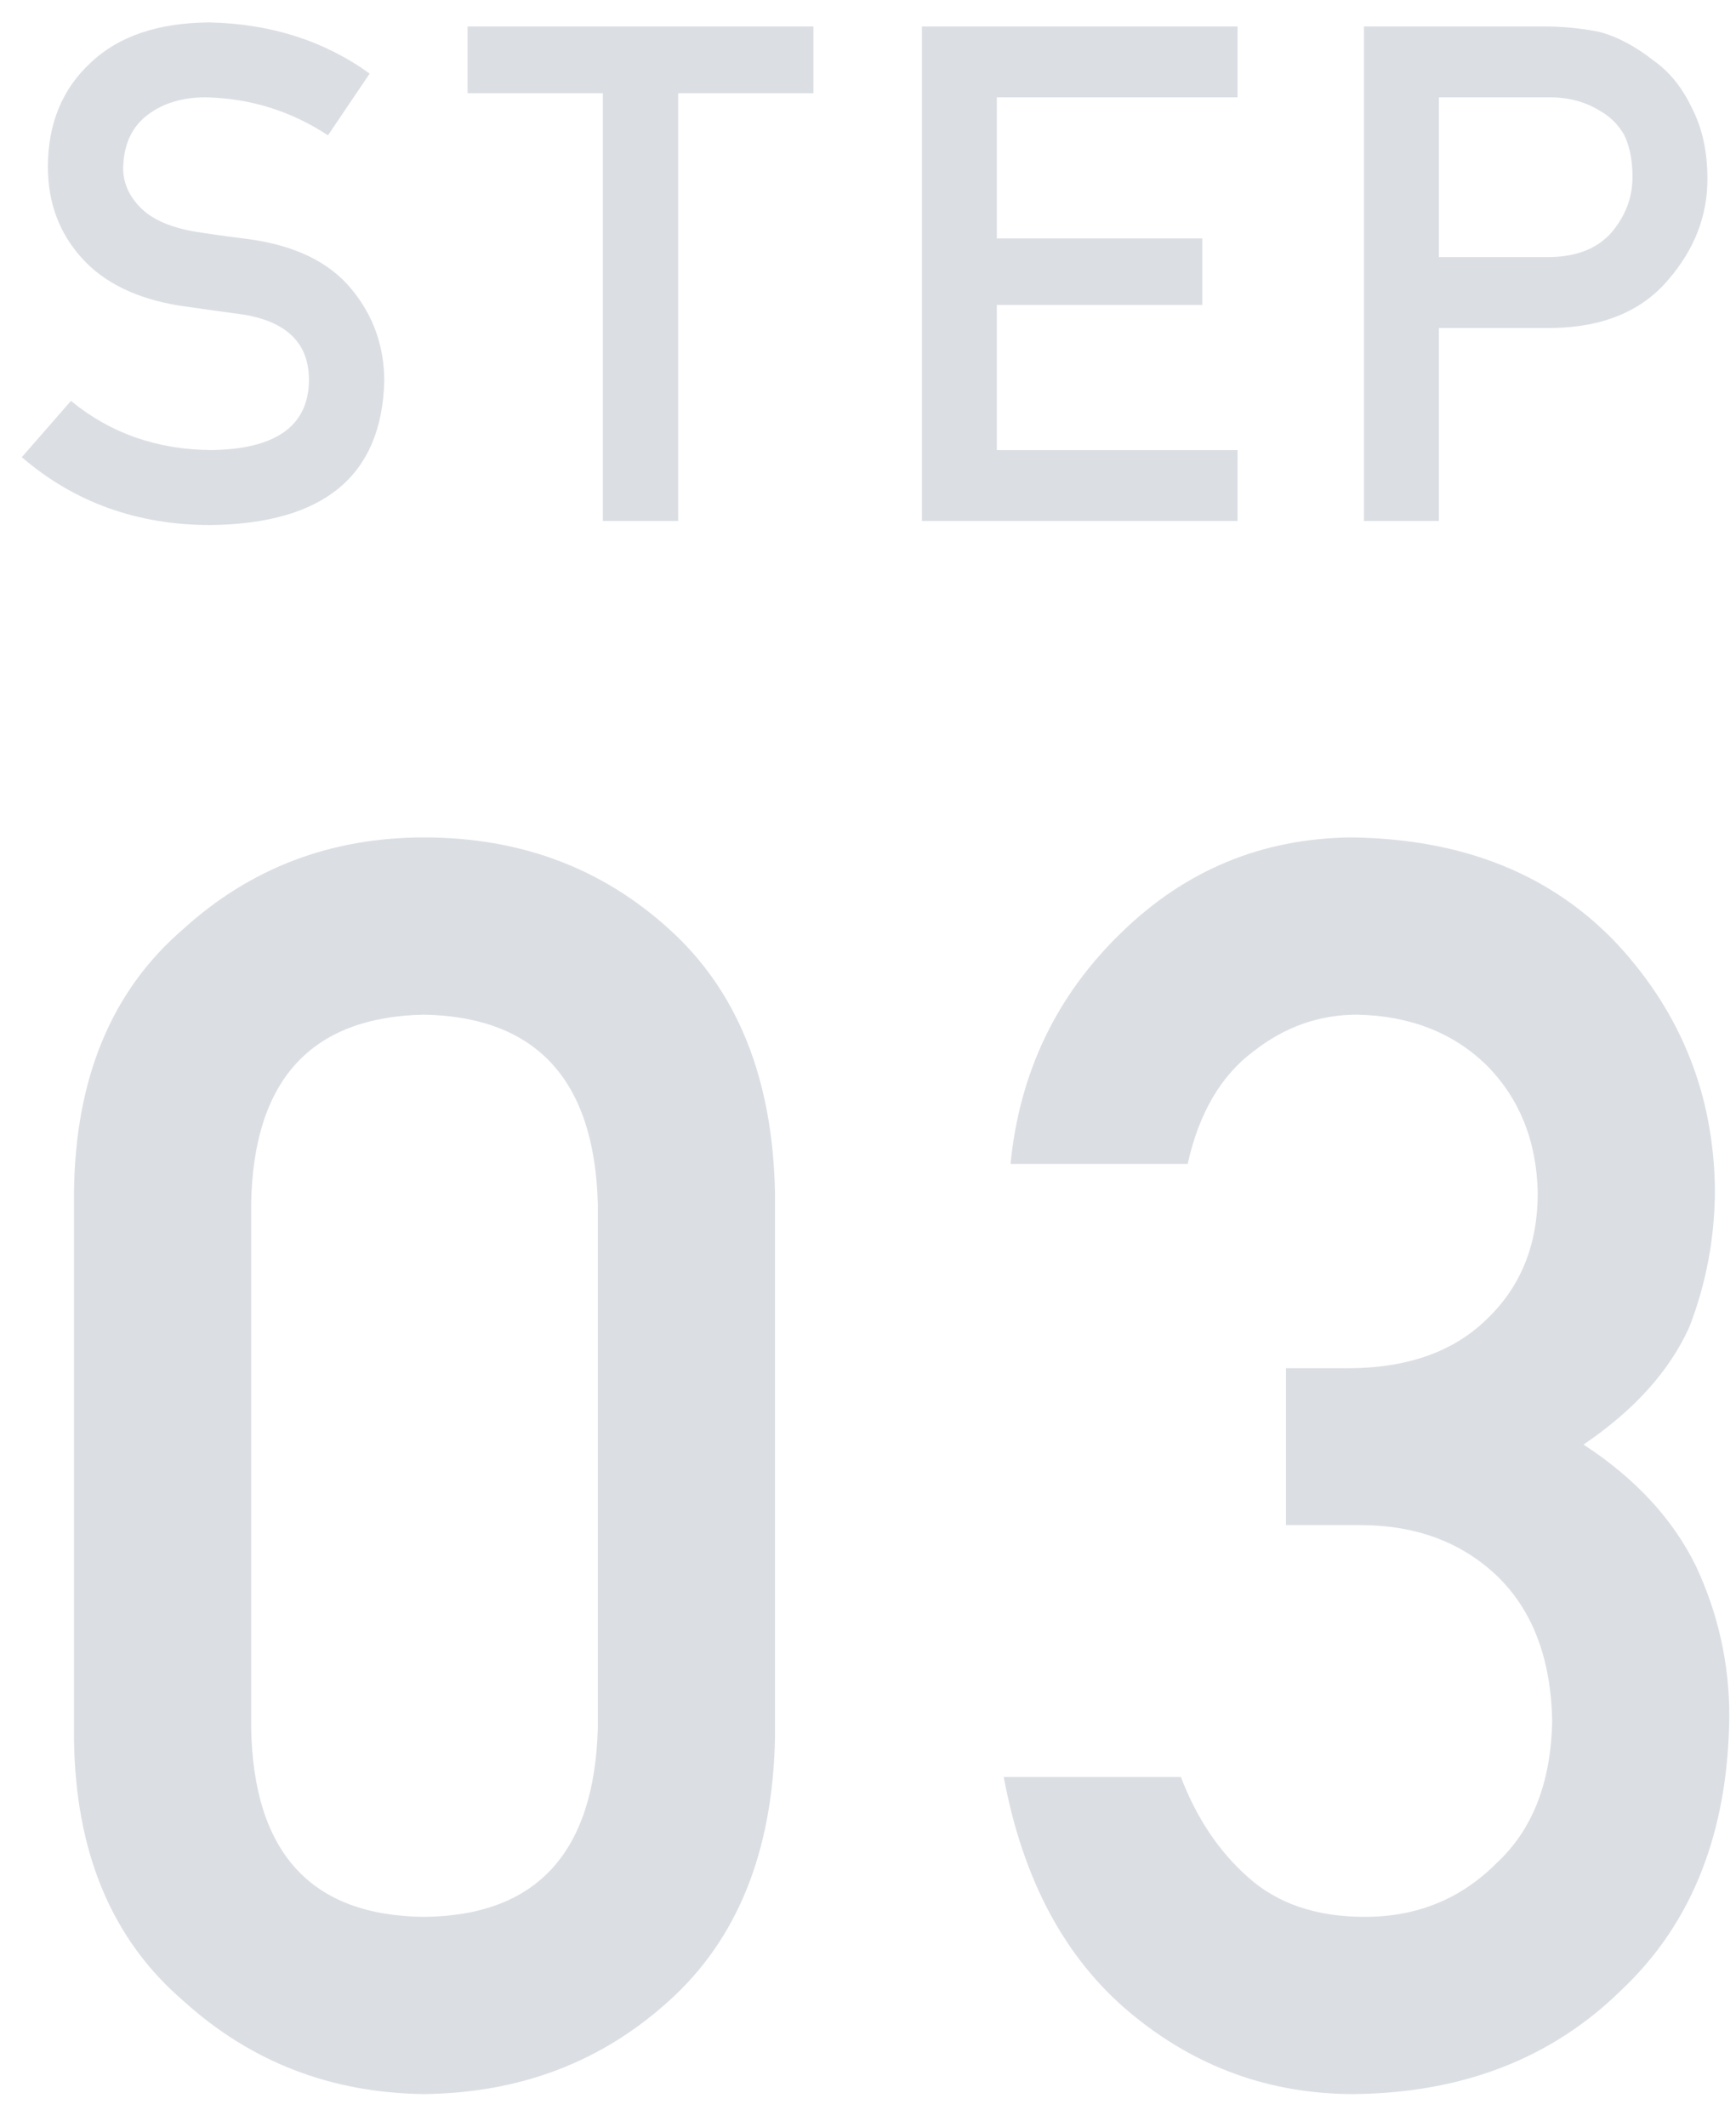
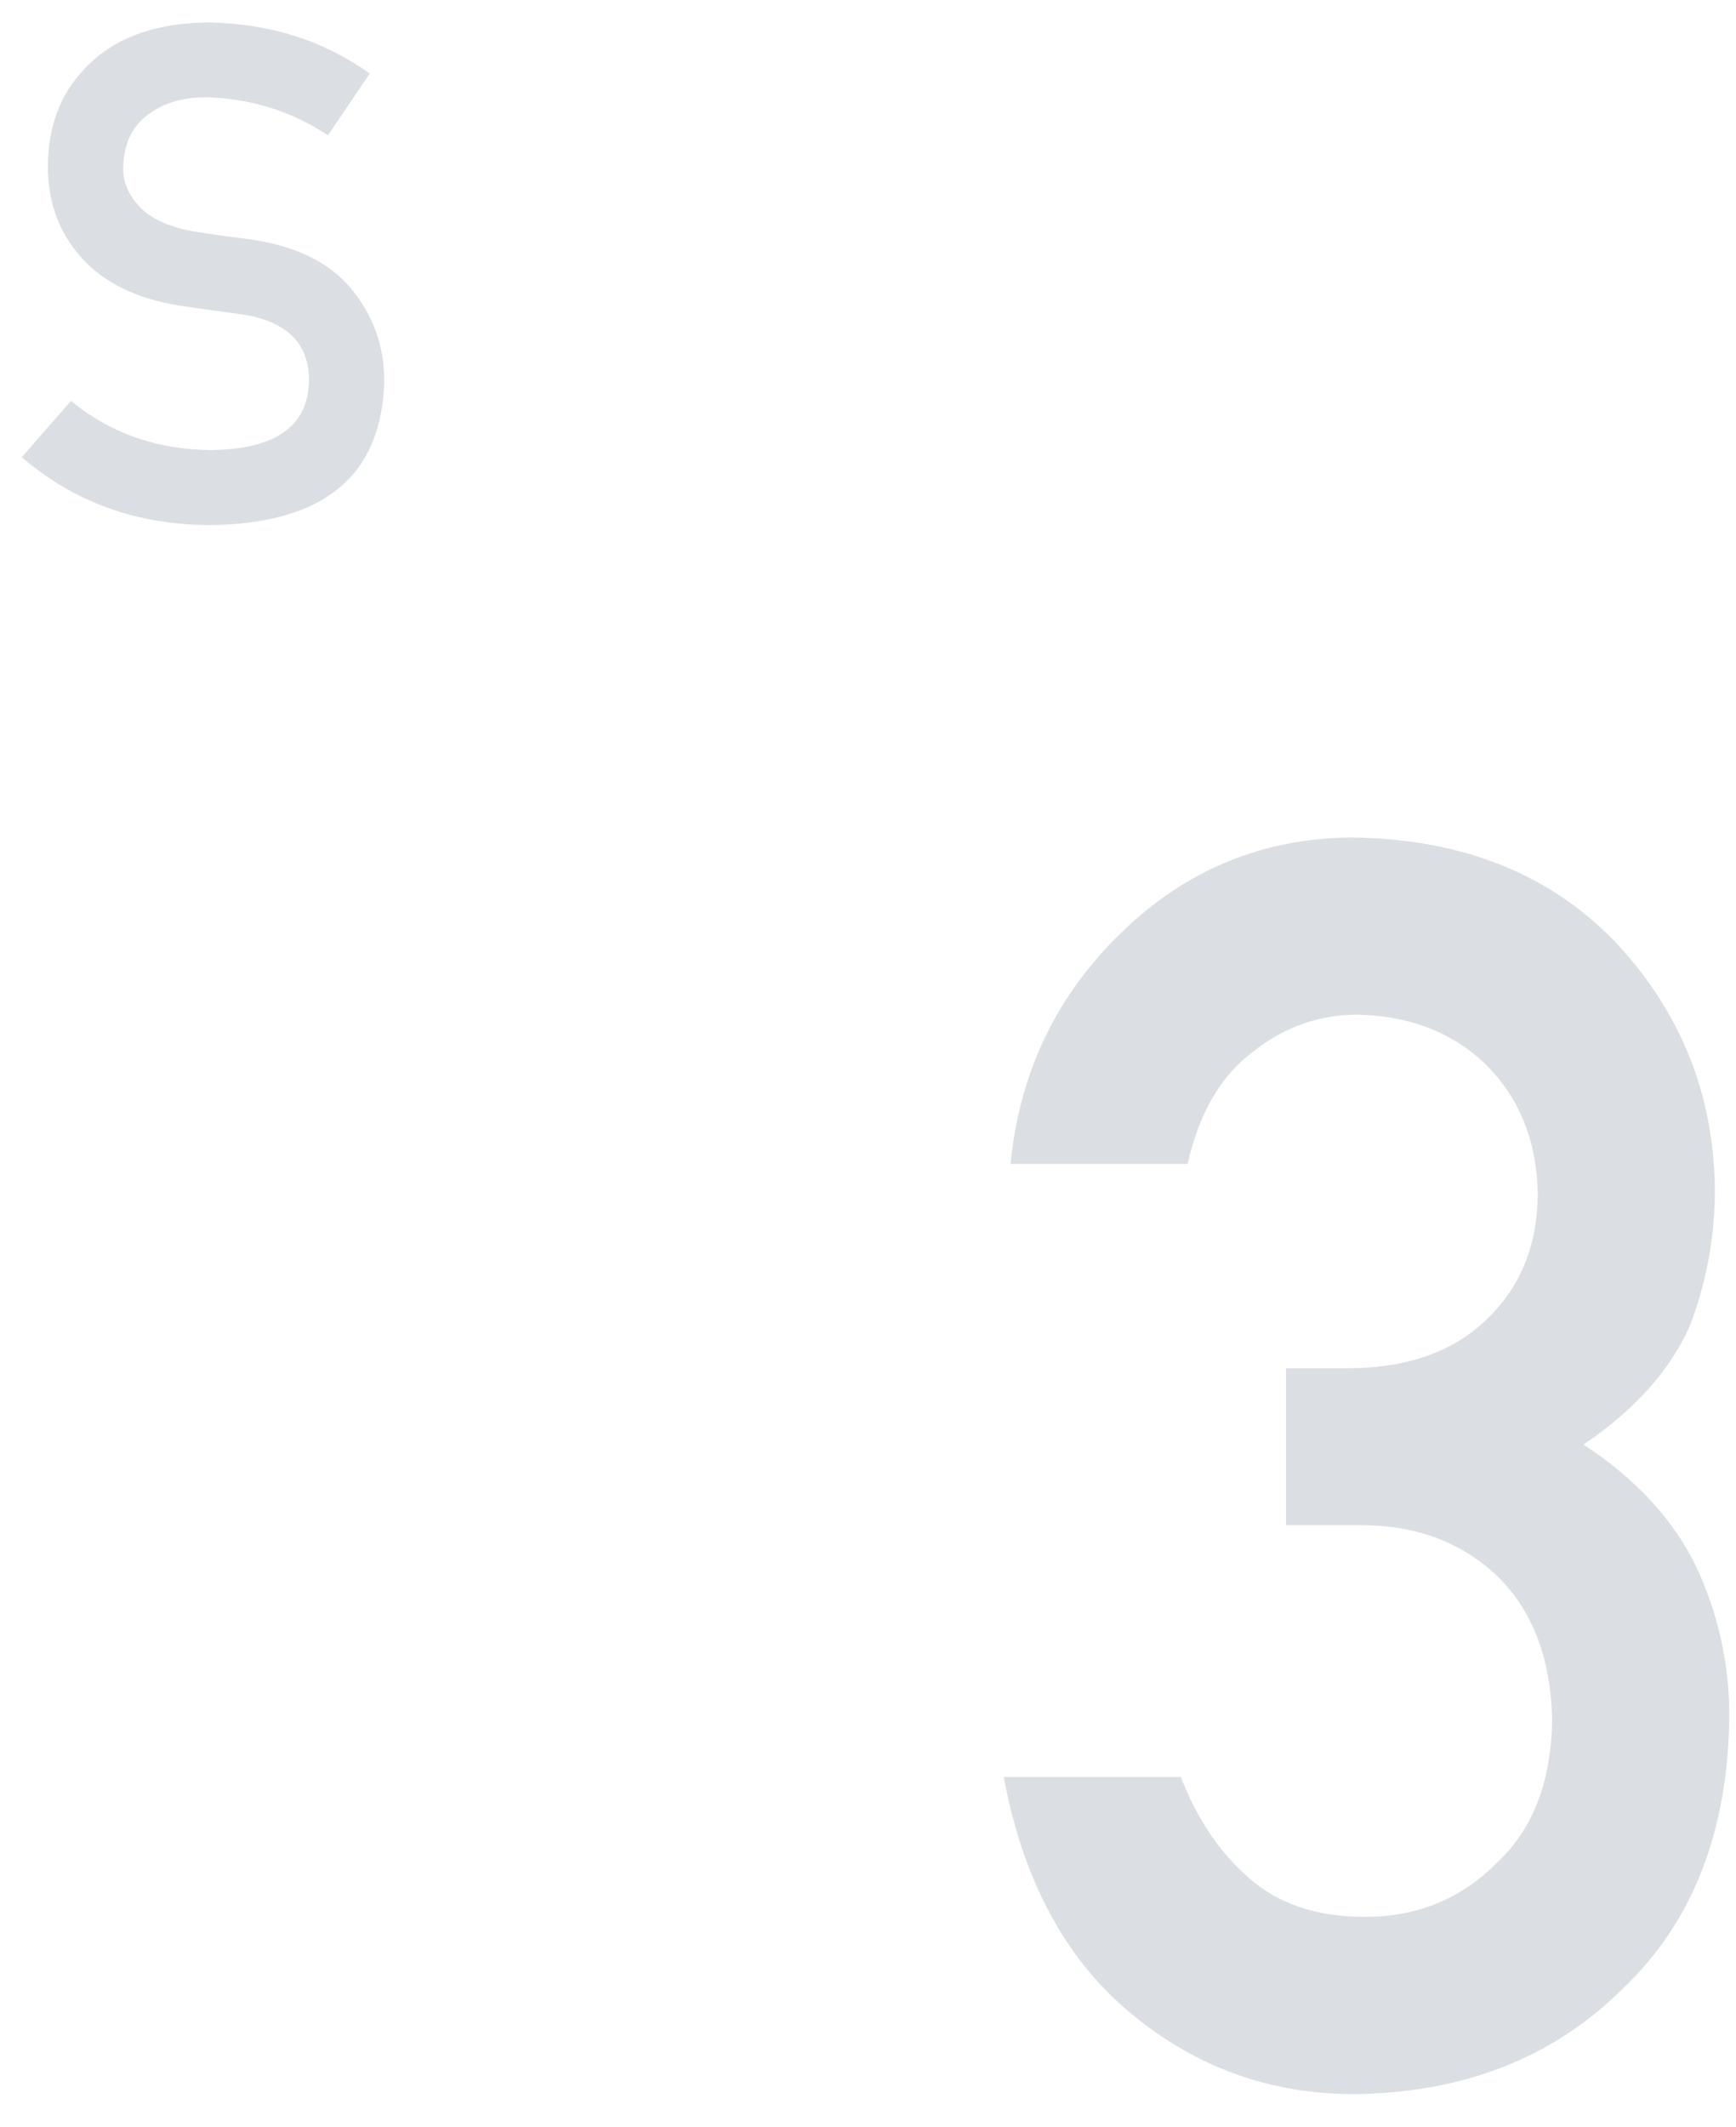
<svg xmlns="http://www.w3.org/2000/svg" width="40" height="49" viewBox="0 0 40 49" fill="none">
  <path d="M1.635 9.234L0.502 10.531C1.715 11.573 3.166 12.094 4.854 12.094C7.463 12.062 8.796 10.958 8.854 8.781C8.854 7.974 8.601 7.266 8.096 6.656C7.585 6.036 6.796 5.654 5.729 5.508C5.187 5.44 4.76 5.38 4.447 5.328C3.885 5.224 3.476 5.036 3.221 4.766C2.965 4.5 2.838 4.203 2.838 3.875C2.848 3.328 3.038 2.917 3.408 2.641C3.762 2.375 4.205 2.242 4.736 2.242C5.762 2.263 6.702 2.555 7.557 3.117L8.518 1.695C7.471 0.94 6.239 0.547 4.822 0.516C3.645 0.526 2.736 0.833 2.096 1.438C1.434 2.047 1.104 2.849 1.104 3.844C1.104 4.672 1.367 5.375 1.893 5.953C2.403 6.516 3.148 6.878 4.127 7.039C4.674 7.117 5.176 7.188 5.635 7.25C6.635 7.422 7.13 7.932 7.119 8.781C7.098 9.818 6.348 10.346 4.869 10.367C3.619 10.357 2.541 9.979 1.635 9.234Z" fill="#DBDEE3" />
-   <path d="M13.891 12H15.626V2.148H18.743V0.609H10.774V2.148H13.891V12Z" fill="#DBDEE3" />
-   <path d="M21.242 12H28.515V10.367H22.968V7.023H27.703V5.492H22.968V2.242H28.515V0.609H21.242V12Z" fill="#DBDEE3" />
-   <path d="M33.154 2.242H35.647C36.115 2.232 36.527 2.339 36.881 2.562C37.115 2.698 37.298 2.883 37.428 3.117C37.553 3.378 37.615 3.698 37.615 4.078C37.615 4.536 37.462 4.953 37.154 5.328C36.831 5.714 36.35 5.911 35.709 5.922H33.154V2.242ZM31.428 12H33.154V7.555H35.779C36.951 7.534 37.842 7.159 38.451 6.43C39.045 5.737 39.342 4.969 39.342 4.125C39.342 3.5 39.225 2.958 38.99 2.5C38.766 2.026 38.475 1.661 38.115 1.406C37.688 1.068 37.266 0.844 36.85 0.734C36.433 0.651 36.001 0.609 35.553 0.609H31.428V12Z" fill="#DBDEE3" />
-   <path d="M13.775 39.797C13.697 42.675 12.362 44.126 9.771 44.152C7.167 44.126 5.839 42.675 5.787 39.797V27.727C5.839 24.875 7.167 23.423 9.771 23.371C12.362 23.423 13.697 24.875 13.775 27.727V39.797ZM1.705 40.031C1.731 42.648 2.57 44.667 4.224 46.086C5.774 47.492 7.623 48.208 9.771 48.234C11.985 48.208 13.866 47.492 15.415 46.086C16.991 44.667 17.805 42.648 17.857 40.031V27.473C17.805 24.842 16.991 22.818 15.415 21.398C13.866 19.992 11.985 19.289 9.771 19.289C7.623 19.289 5.774 19.992 4.224 21.398C2.57 22.818 1.731 24.842 1.705 27.473V40.031Z" fill="#DBDEE3" />
  <path d="M29.631 35.129H31.35C32.613 35.129 33.655 35.513 34.475 36.281C35.308 37.075 35.738 38.195 35.764 39.641C35.738 41.06 35.308 42.154 34.475 42.922C33.655 43.742 32.645 44.152 31.448 44.152C30.328 44.152 29.429 43.846 28.752 43.234C28.088 42.648 27.574 41.88 27.209 40.93H23.127C23.57 43.3 24.54 45.109 26.037 46.359C27.535 47.609 29.253 48.234 31.194 48.234C33.707 48.208 35.764 47.408 37.365 45.832C38.993 44.296 39.82 42.193 39.846 39.523C39.846 38.325 39.592 37.18 39.084 36.086C38.55 34.992 37.684 34.055 36.487 33.273C37.658 32.479 38.472 31.574 38.928 30.559C39.319 29.543 39.514 28.488 39.514 27.395C39.488 25.233 38.746 23.358 37.287 21.77C35.764 20.142 33.707 19.315 31.116 19.289C29.071 19.315 27.313 20.044 25.842 21.477C24.345 22.922 23.492 24.699 23.284 26.809H27.366C27.626 25.637 28.134 24.771 28.889 24.211C29.605 23.651 30.399 23.371 31.272 23.371C32.483 23.397 33.472 23.781 34.24 24.523C35.009 25.292 35.406 26.275 35.432 27.473C35.432 28.658 35.048 29.621 34.28 30.363C33.511 31.131 32.431 31.516 31.037 31.516H29.631V35.129Z" fill="#DBDEE3" />
</svg>